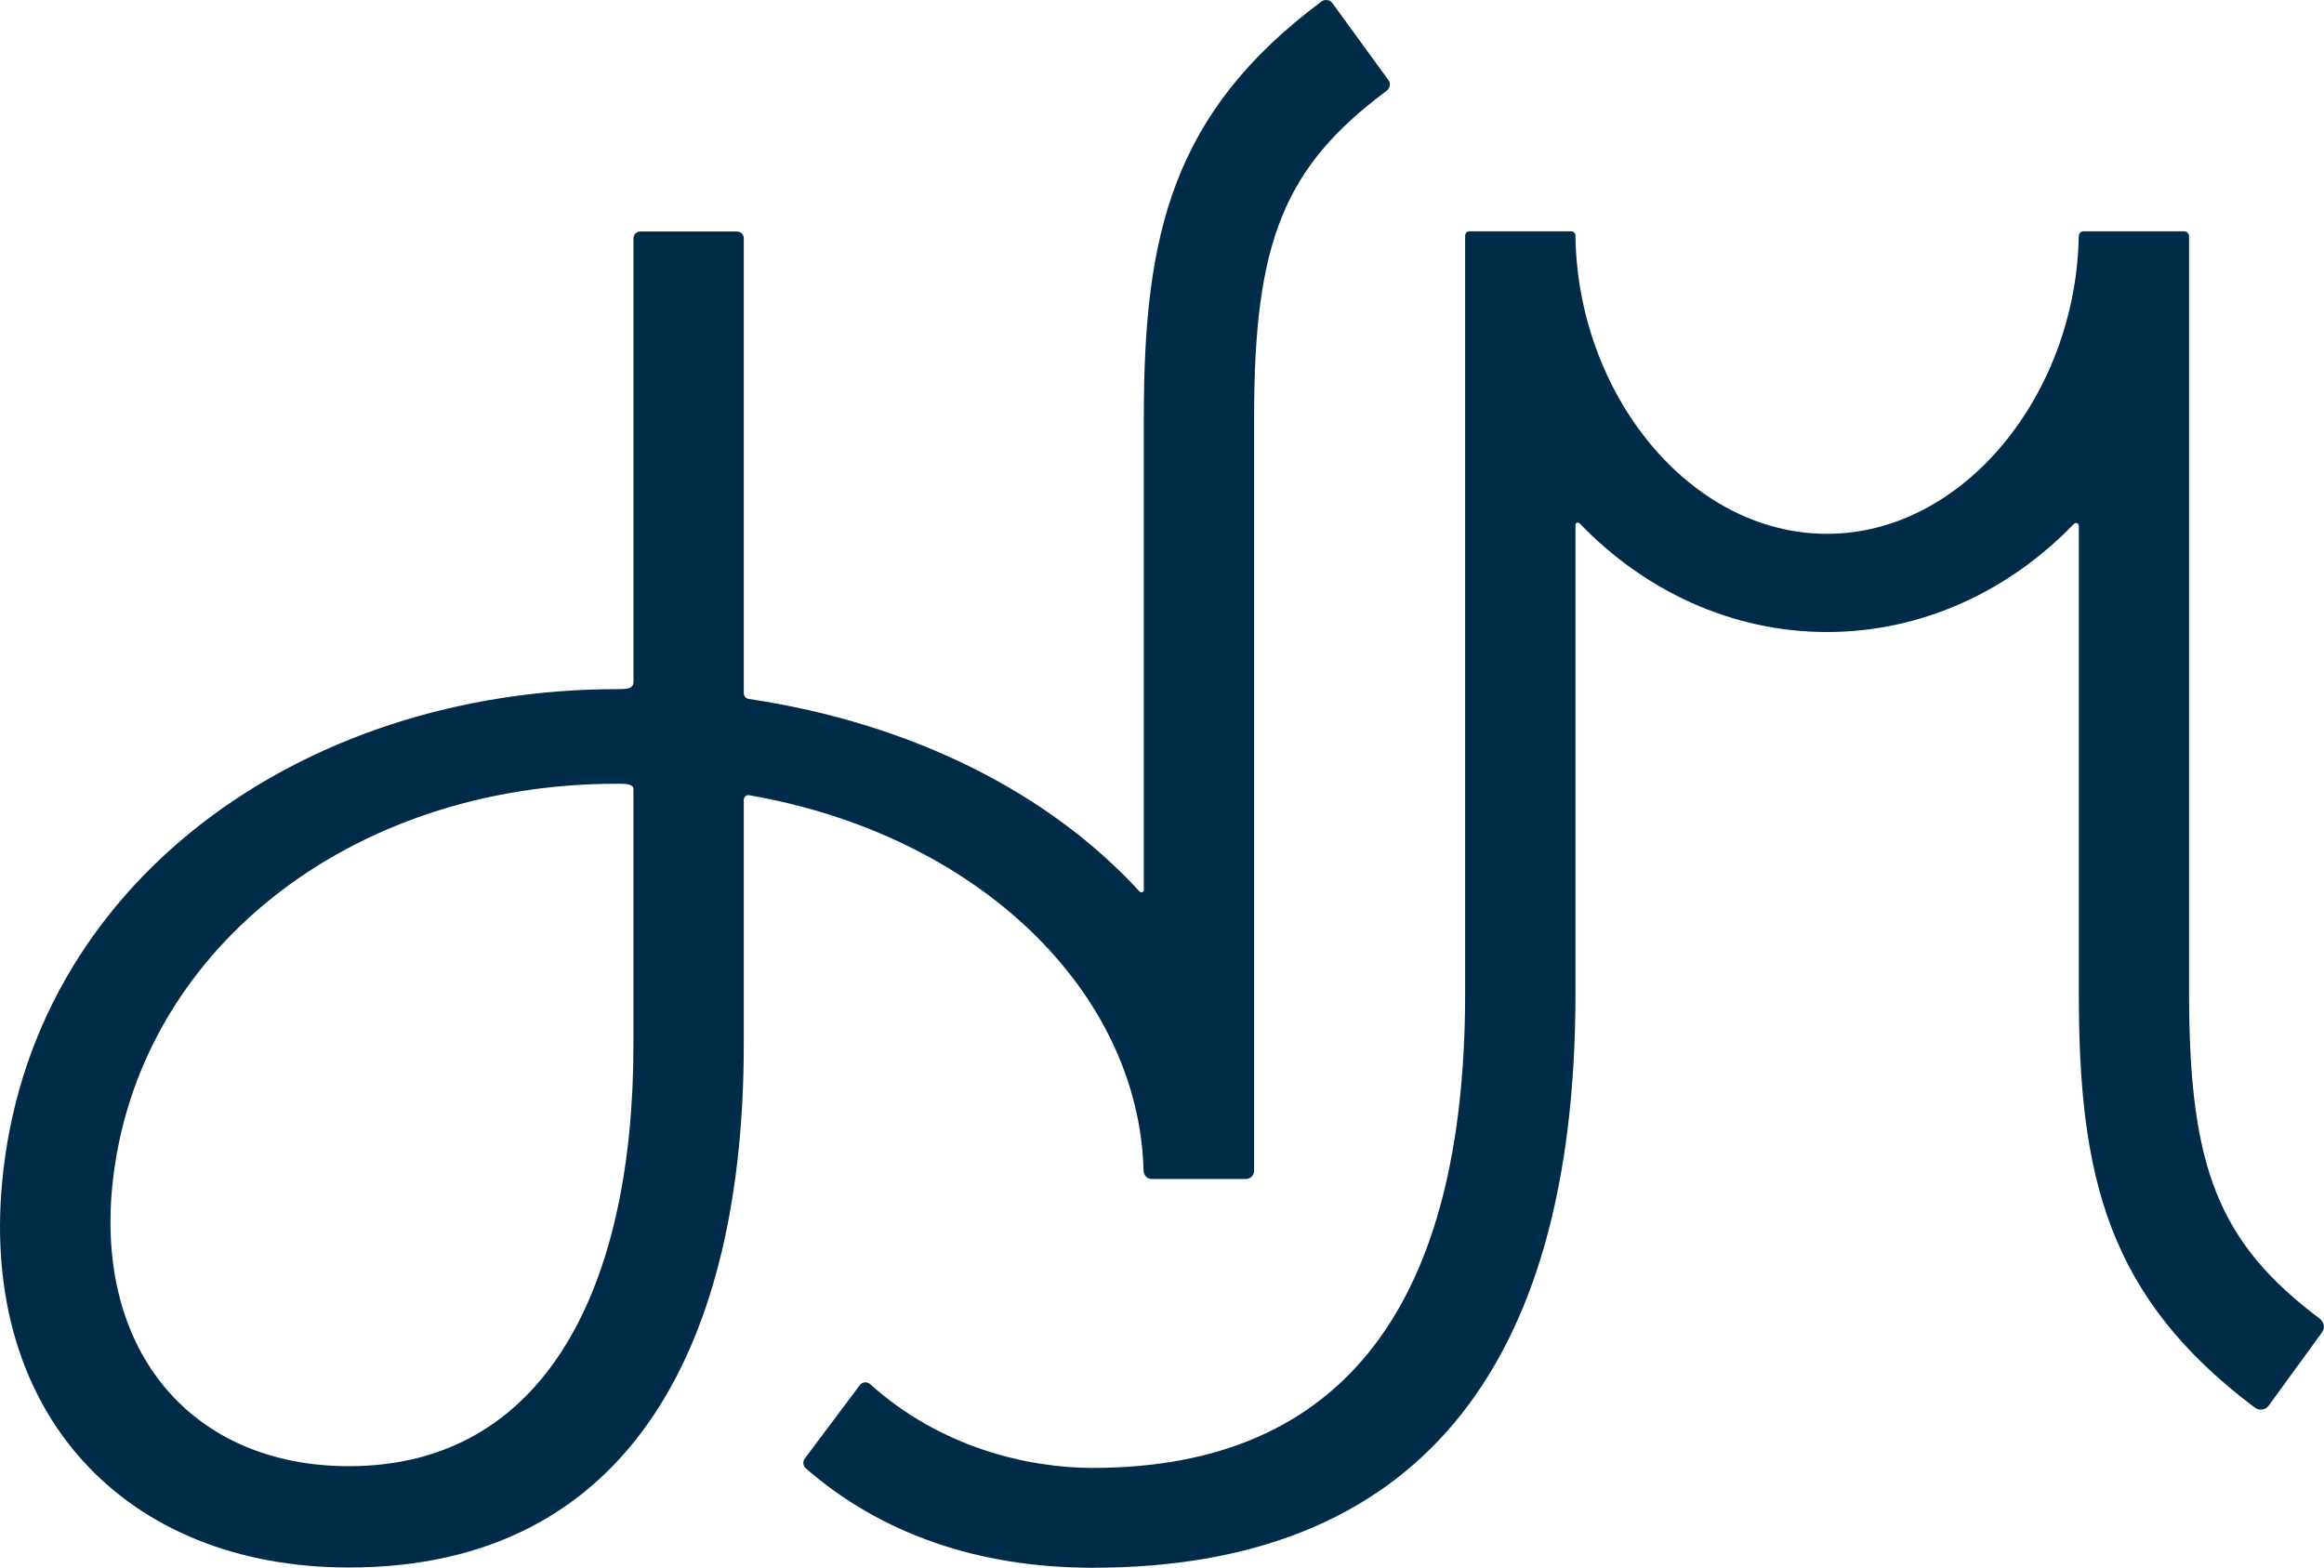
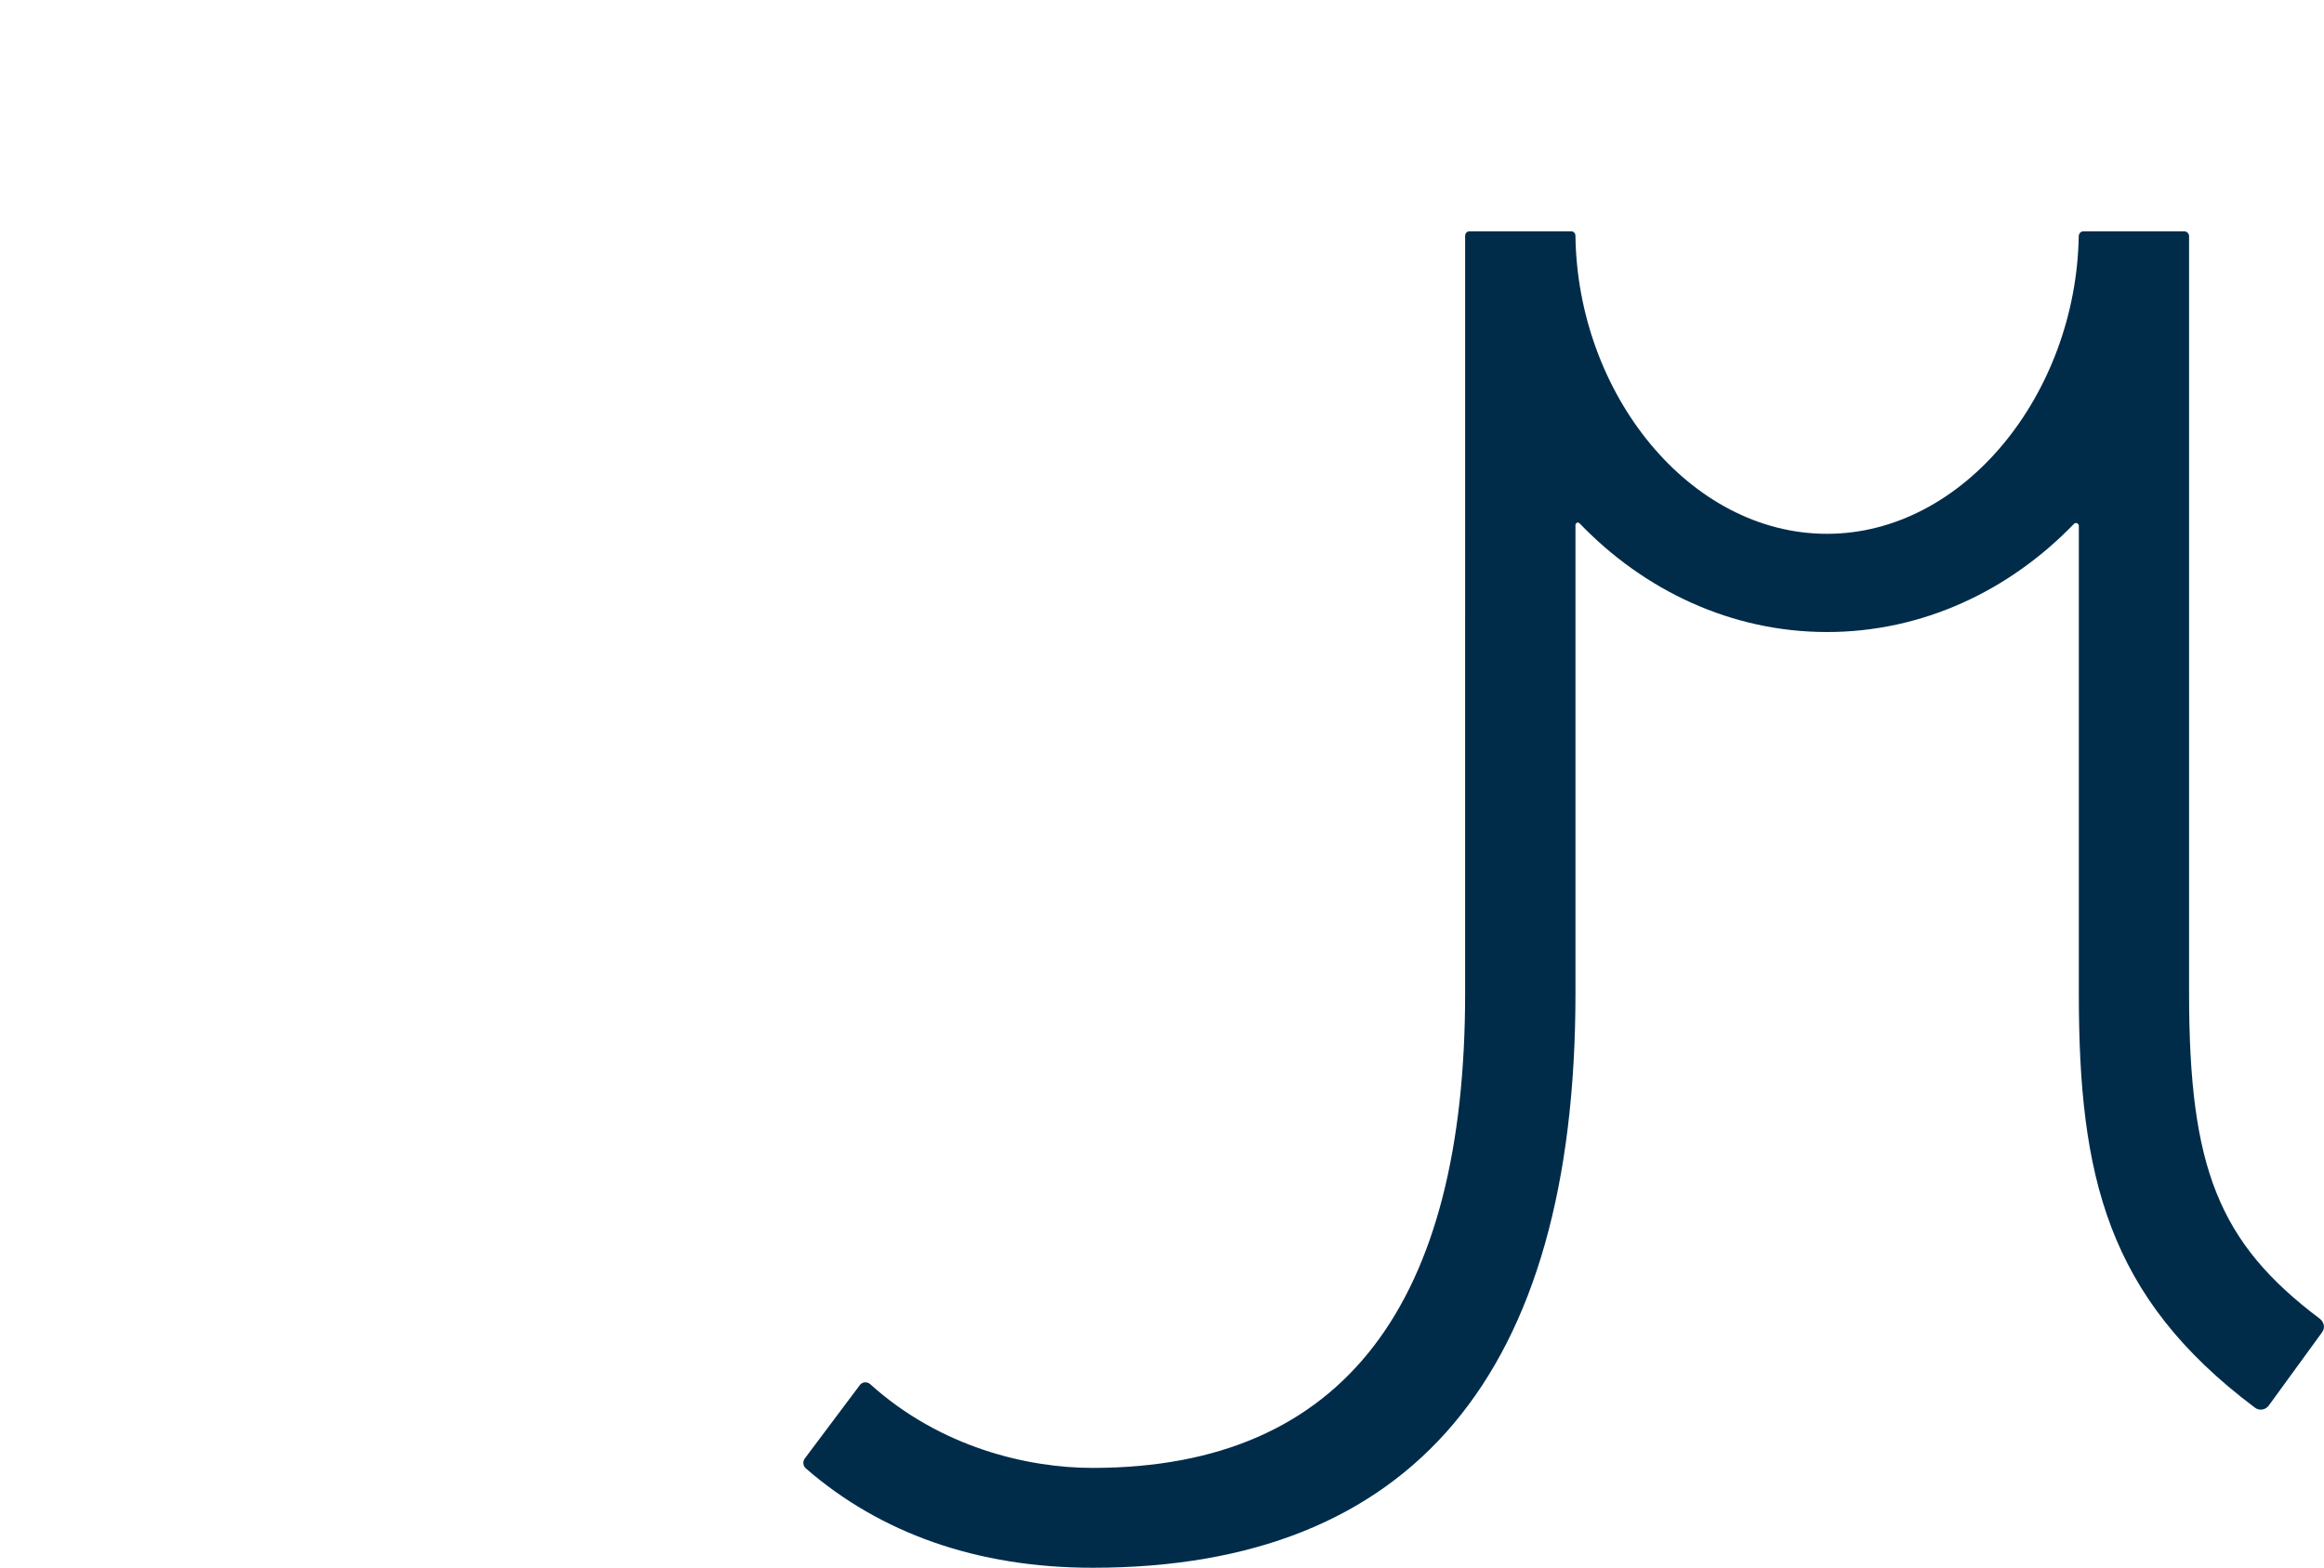
<svg xmlns="http://www.w3.org/2000/svg" id="Layer_2" viewBox="0 0 84.508 57.017">
  <g id="Components">
    <g id="_x37_2295f4f-1d16-4900-8219-68b82bfa6ebc_x40_10">
      <path d="M84.441,48.45l-1.942,2.668c-.118.163-.345.2-.508.073-5.372-4.029-6.398-8.422-6.398-15.055v-17.006c0-.1-.118-.145-.181-.073-2.35,2.432-5.508,3.929-8.975,3.929-3.478,0-6.647-1.508-8.998-3.952-.055-.058-.15-.021-.15.059v17.034c0,13.864-5.948,20.89-17.56,20.89-4.197,0-7.718-1.258-10.426-3.613-.104-.09-.12-.248-.04-.359l2-2.667c.091-.126.269-.139.384-.035,2.557,2.308,5.742,3.043,8.081,3.043,9.203,0,13.549-6.06,13.549-17.259V8.575c0-.091.073-.163.154-.163h3.703c.084,0,.153.07.154.155.073,5.753,4.147,10.847,9.147,10.847,4.986,0,9.056-5.099,9.155-10.827.002-.097.079-.175.175-.175h3.657c.1,0,.18.081.18.18v27.544c0,6.325,1.071,9.057,4.755,11.825.154.118.2.336.082.49" style="fill:#002c4a;" />
-       <path d="M50.486,2.912L48.453.117c-.091-.127-.272-.154-.399-.064-5.427,4.047-6.461,8.458-6.461,15.11v17.197c0,.091-.1.127-.154.064-3.285-3.585-8.267-6.117-14.22-7.006-.1-.018-.172-.1-.172-.218V8.665c0-.136-.109-.245-.254-.245h-3.512c-.136,0-.245.109-.245.245v16.108c0,.254-.154.29-.59.29C10.993,25.064,1.062,32.104.073,43.042c-.758,8.378,4.485,13.966,12.616,13.966,10.345,0,14.357-8.343,14.357-19.021v-8.893c0-.109.1-.2.2-.172,8.322,1.443,14.175,7.15,14.338,13.666.009.163.136.29.299.29h3.421c.163,0,.299-.127.299-.3V15.163c0-6.371,1.089-9.084,4.819-11.861.127-.1.154-.272.064-.39M23.034,37.987c0,8.872-3.234,15.336-10.345,15.336-5.685,0-9.243-4.147-8.596-10.281.884-8.378,8.556-14.538,18.343-14.538.154,0,.427-.009.544.082.036.018.054.054.054.1v9.301Z" style="fill:#002c4a;" />
    </g>
  </g>
</svg>